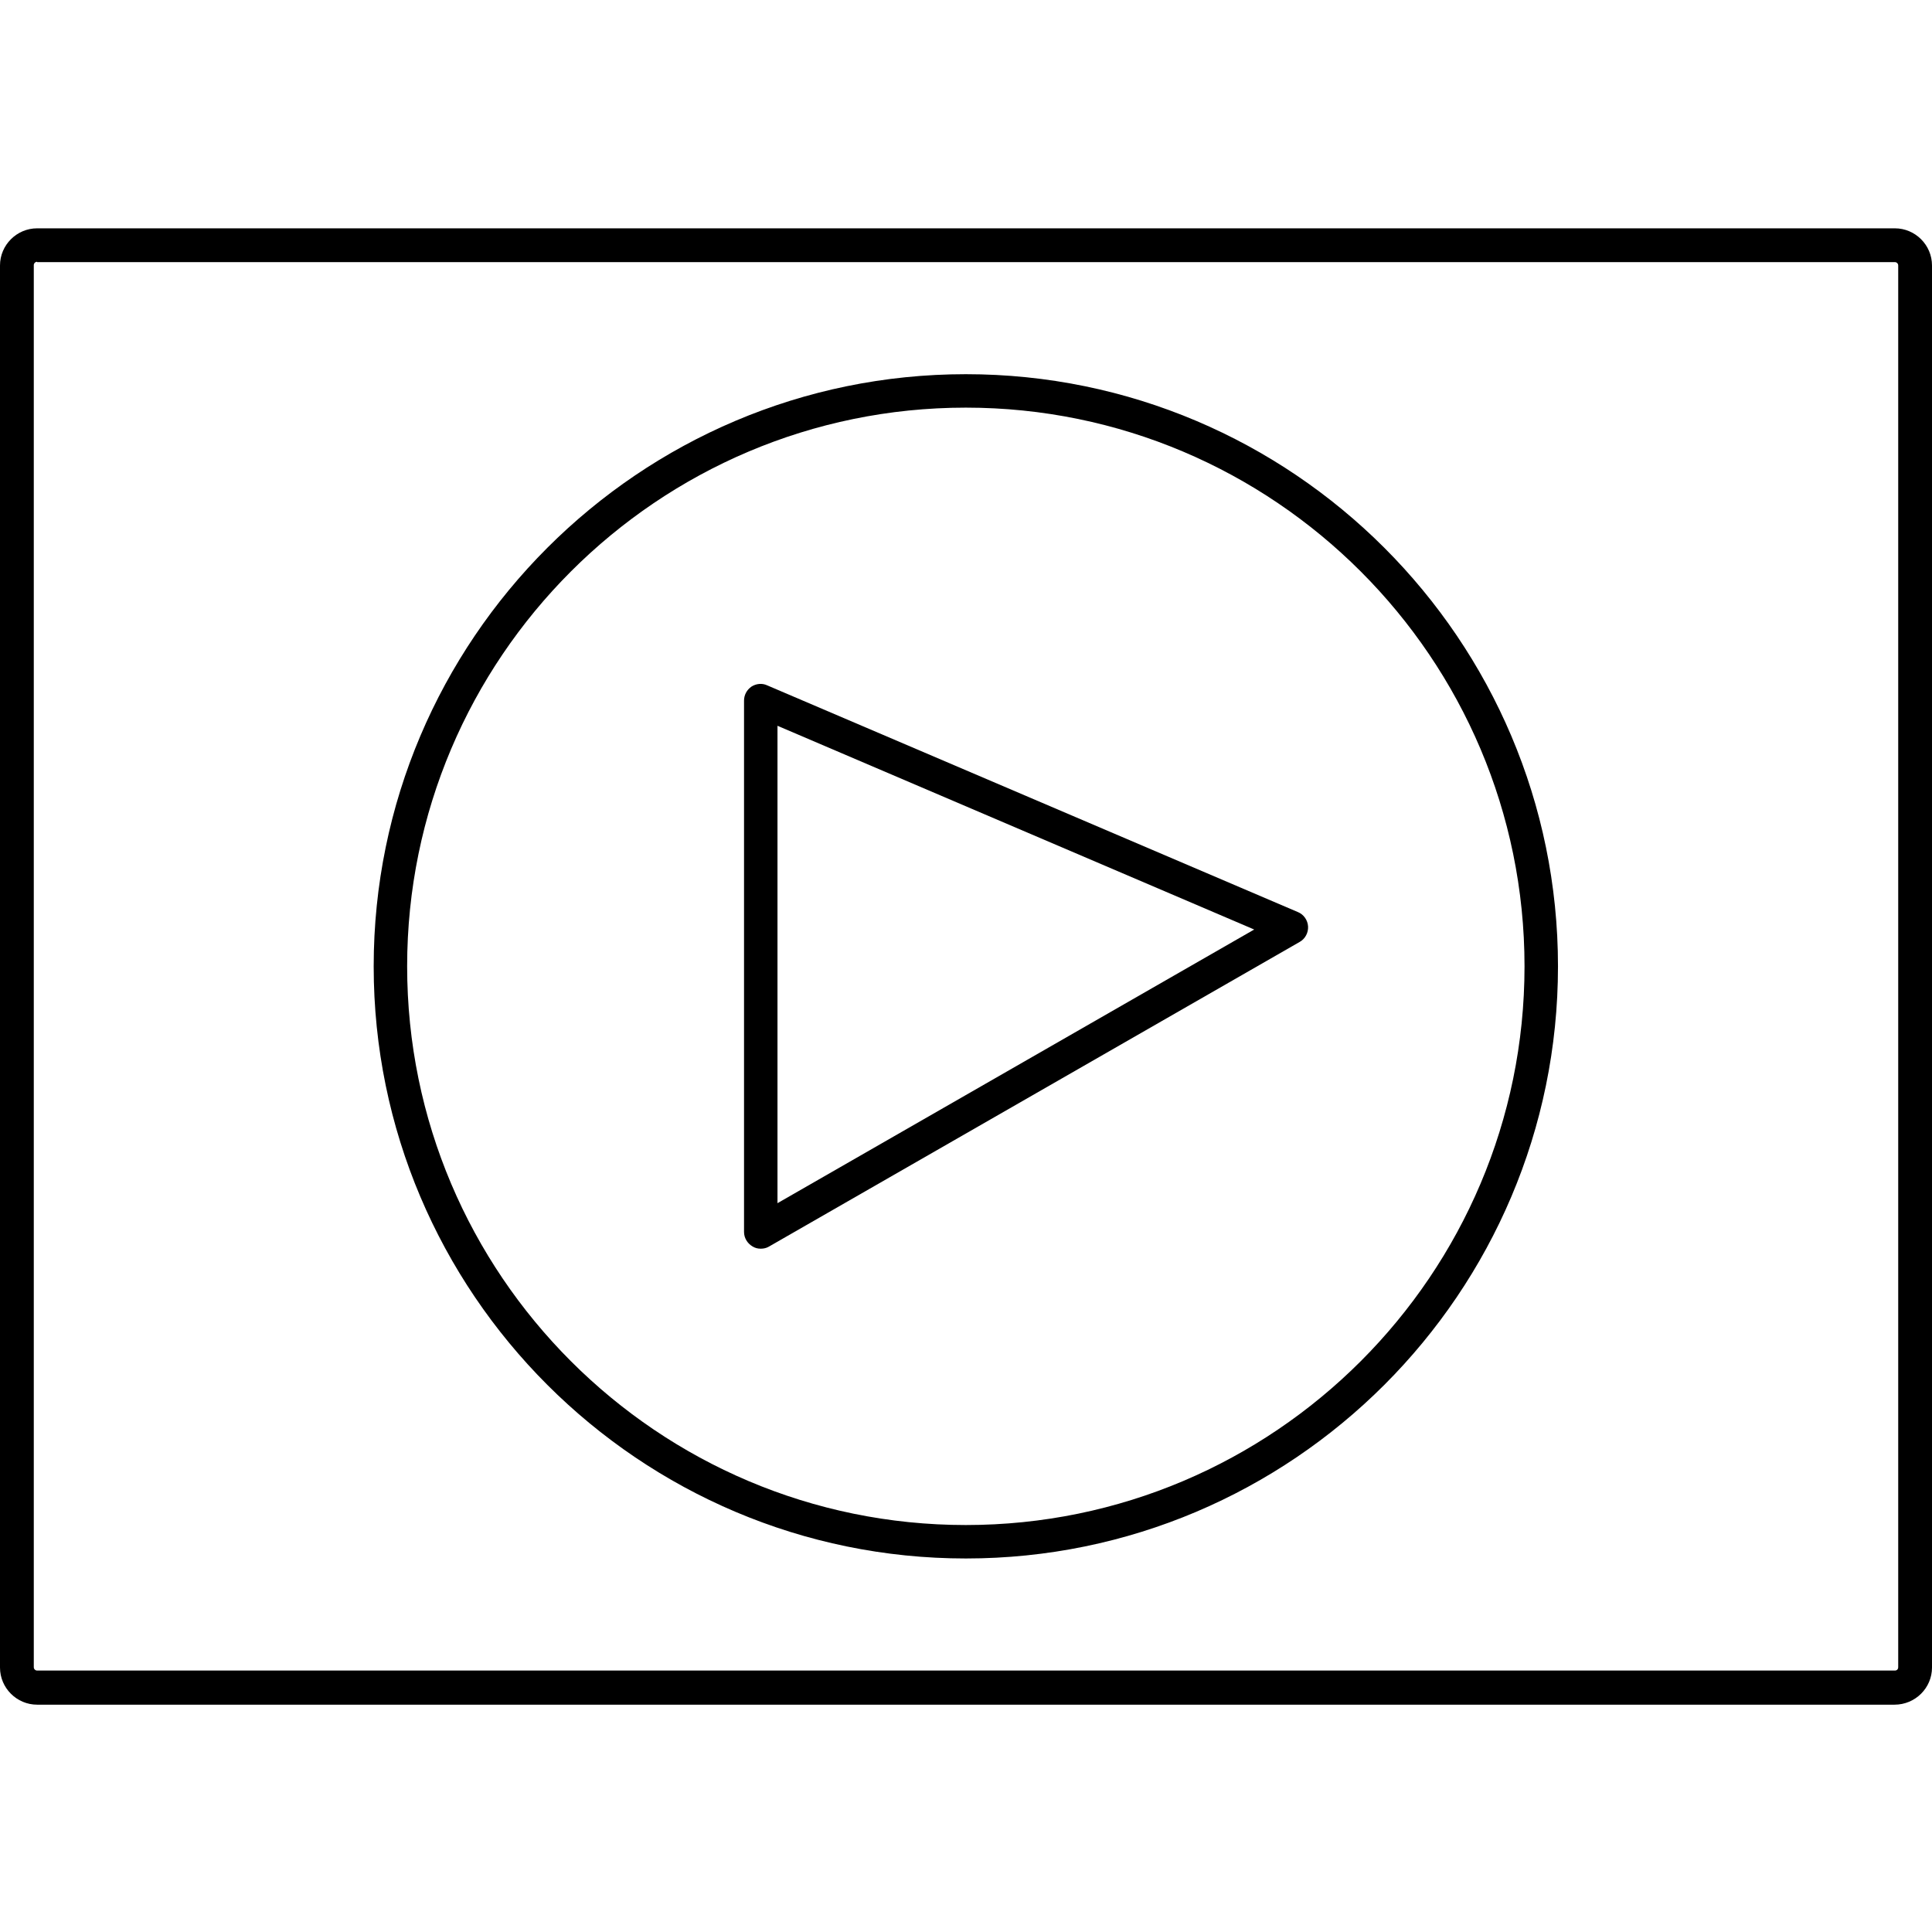
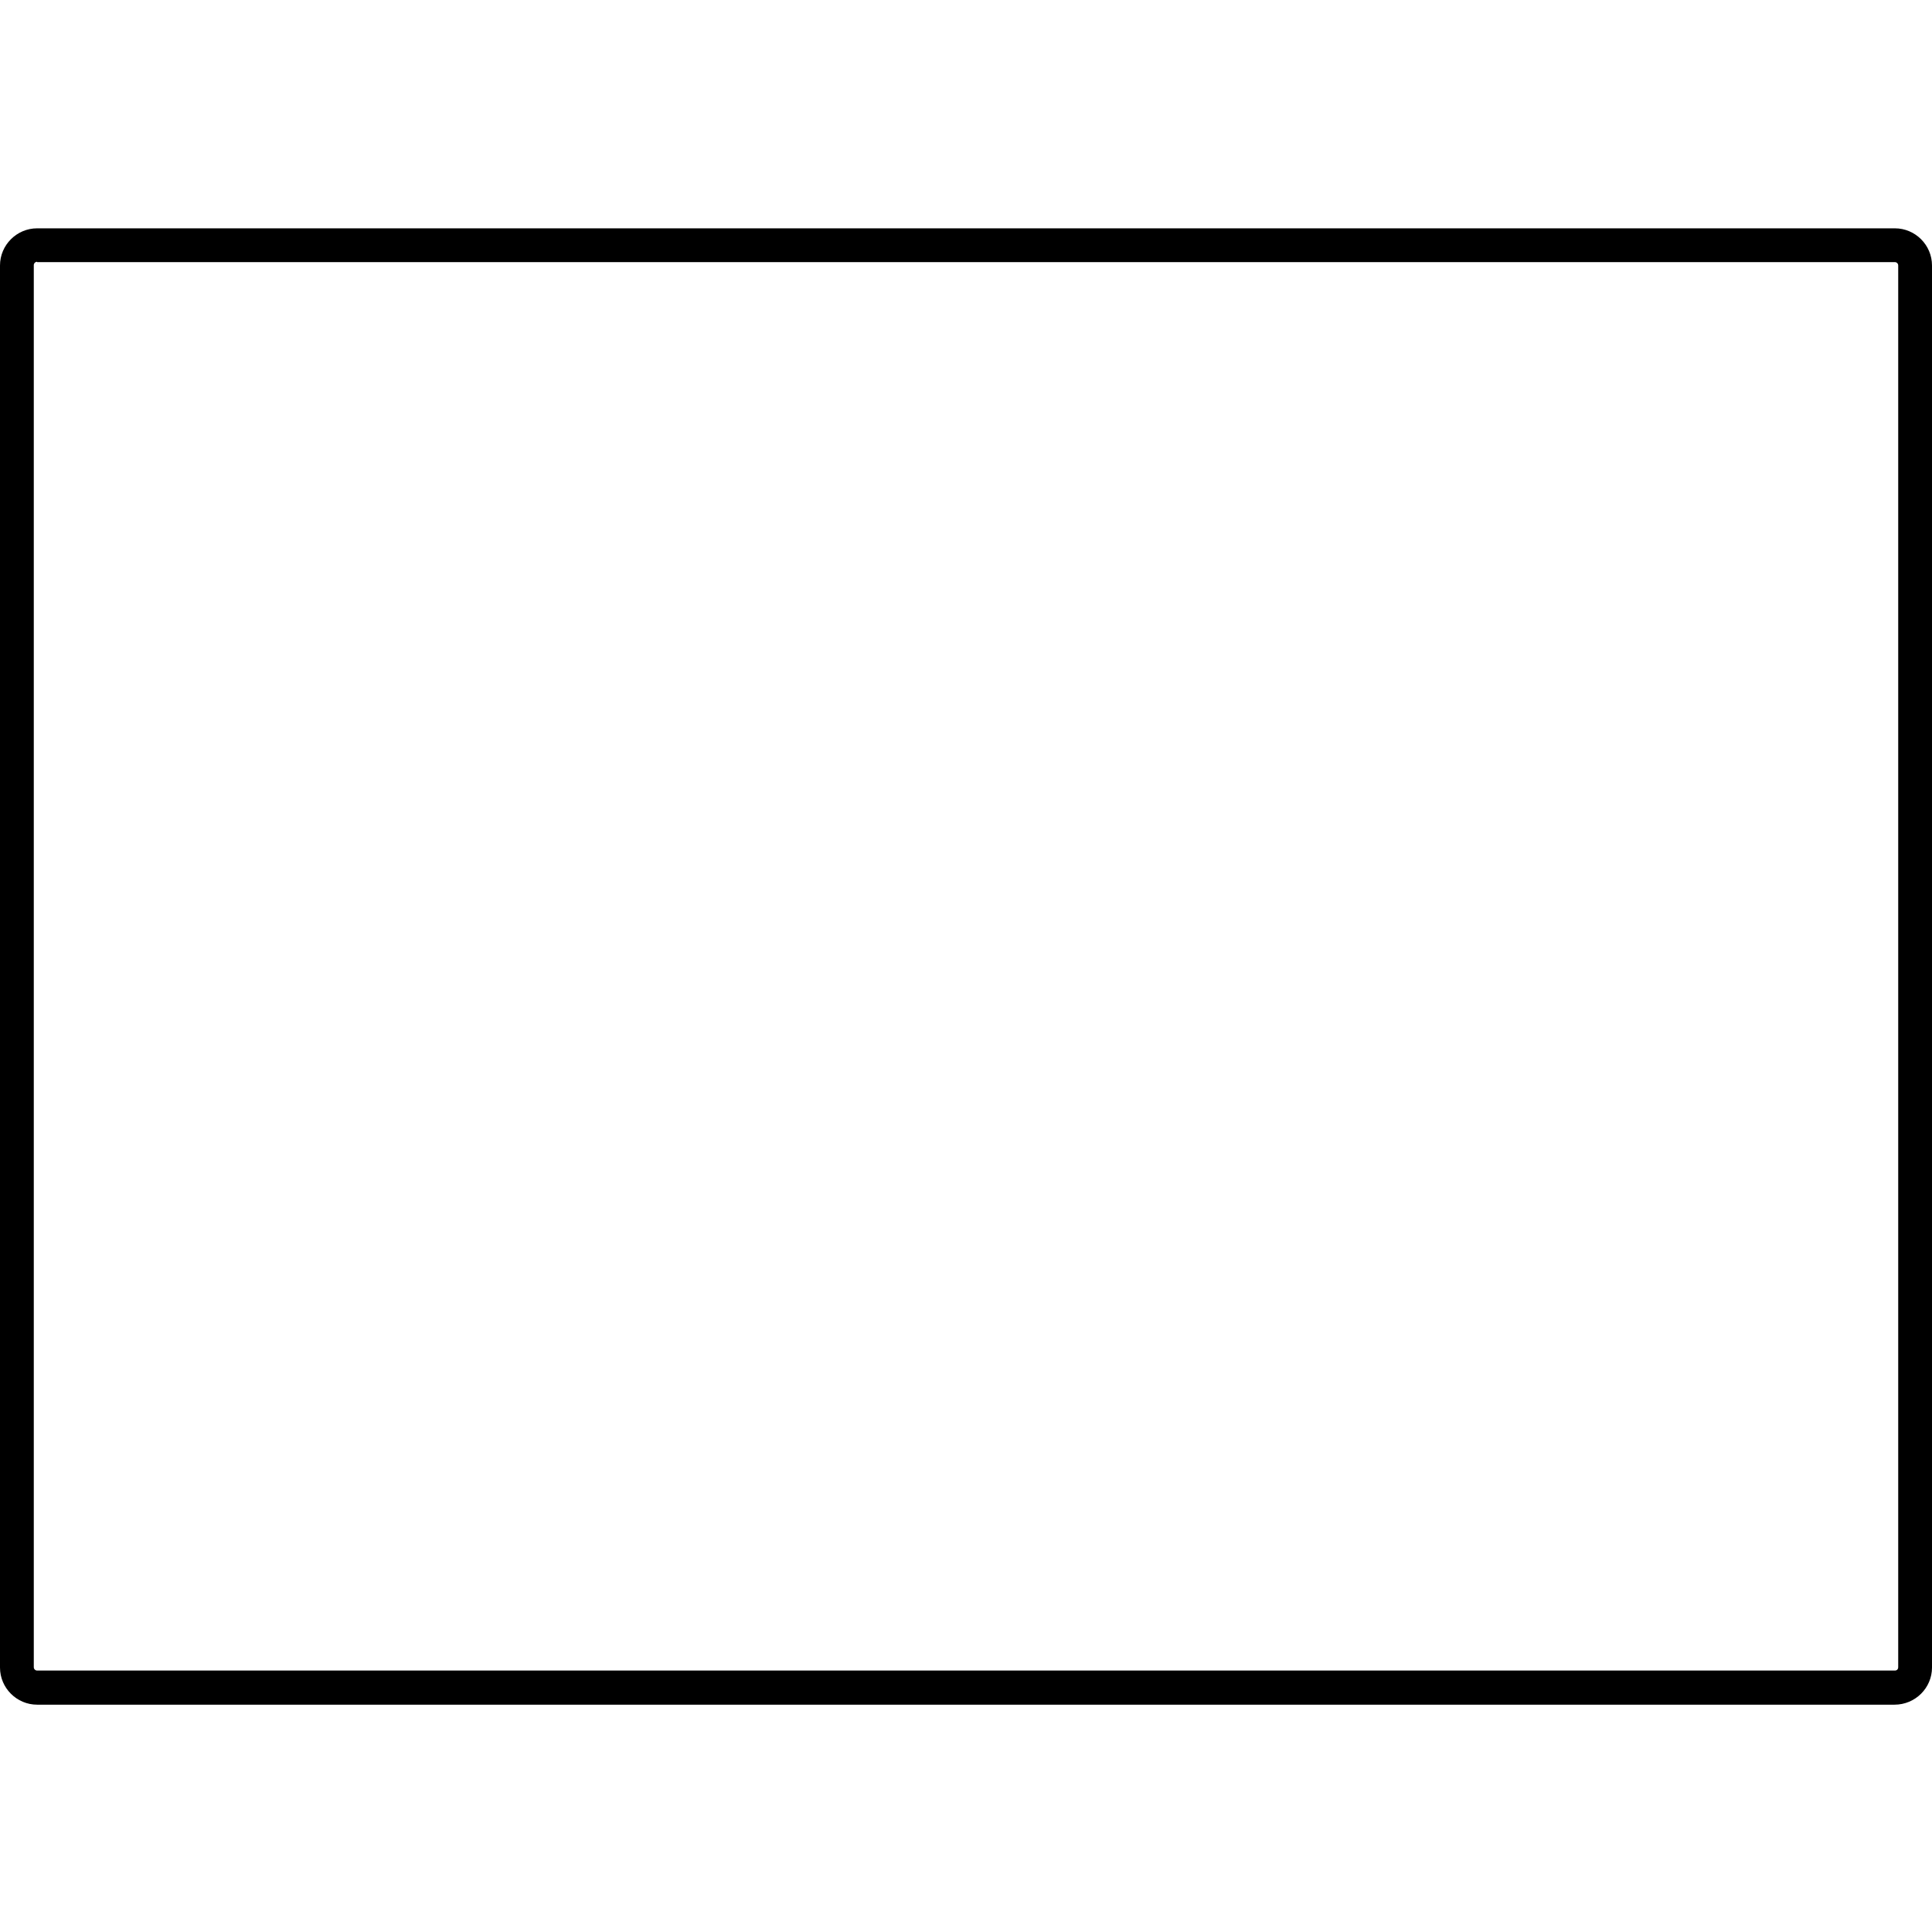
<svg xmlns="http://www.w3.org/2000/svg" width="110" height="110" viewBox="0 0 110 110" fill="none">
  <path d="M107.867 97.057H2.114C0.952 97.057 0 96.105 0 94.943V15.114C0 13.952 0.952 13 2.114 13H107.886C109.048 13 110 13.952 110 15.114V94.943C110 96.105 109.048 97.057 107.867 97.057ZM2.114 14.905C2 14.905 1.924 15 1.924 15.095V94.924C1.924 95.038 2.019 95.114 2.114 95.114H107.886C108 95.114 108.076 95.038 108.076 94.924V15.114C108.076 15 107.981 14.924 107.886 14.924H2.114V14.905Z" fill="black" />
-   <path d="M54.99 88.733C36.4 88.733 21.276 73.609 21.276 55.019C21.276 36.428 36.4 21.305 54.99 21.305C73.581 21.305 88.705 36.428 88.705 55.019C88.705 73.609 73.581 88.733 54.99 88.733ZM54.99 23.209C37.448 23.209 23.181 37.476 23.181 55.019C23.181 72.562 37.448 86.829 54.99 86.829C72.533 86.829 86.8 72.562 86.8 55.019C86.8 37.476 72.533 23.209 54.99 23.209Z" fill="black" />
-   <path d="M43.314 71.095C43.143 71.095 42.99 71.057 42.838 70.962C42.552 70.79 42.362 70.485 42.362 70.142V39.895C42.362 39.571 42.514 39.285 42.781 39.095C43.047 38.923 43.39 38.885 43.676 39.019L73.905 51.933C74.228 52.066 74.457 52.39 74.476 52.752C74.495 53.114 74.305 53.457 74 53.628L43.771 70.981C43.638 71.057 43.486 71.095 43.314 71.095ZM44.267 41.323V68.504L71.409 52.923L44.267 41.323Z" fill="black" />
</svg>